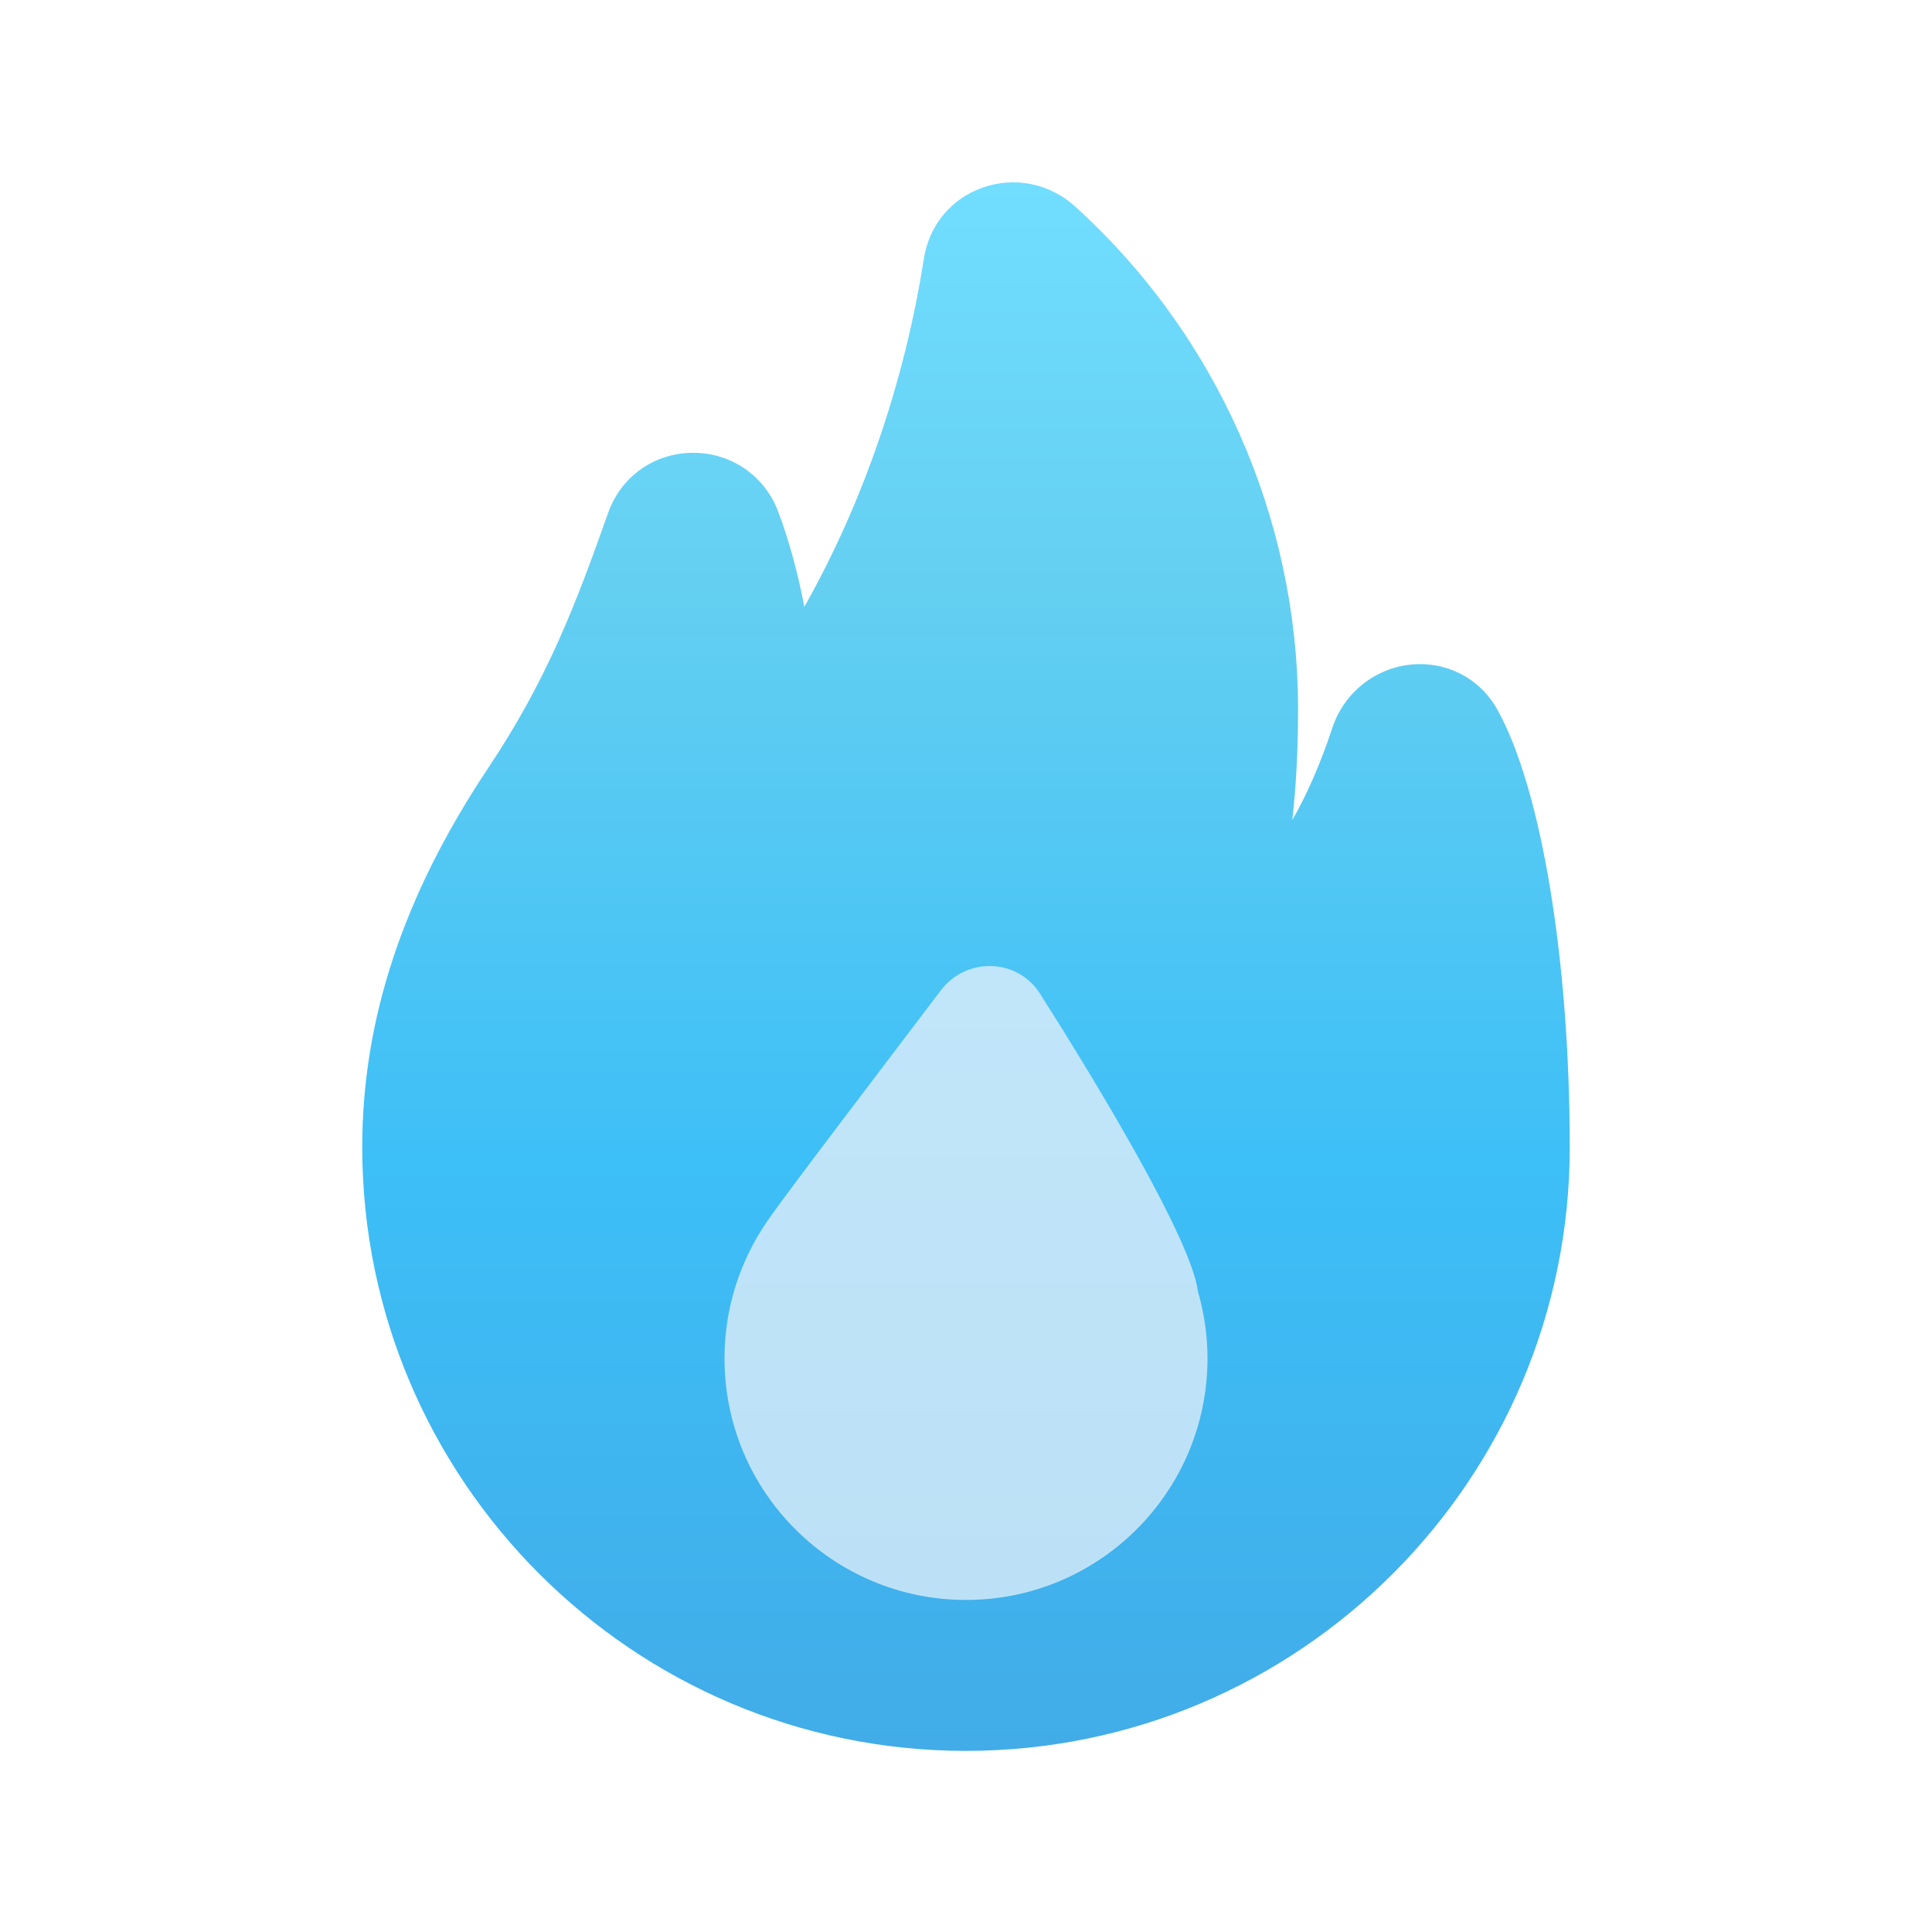
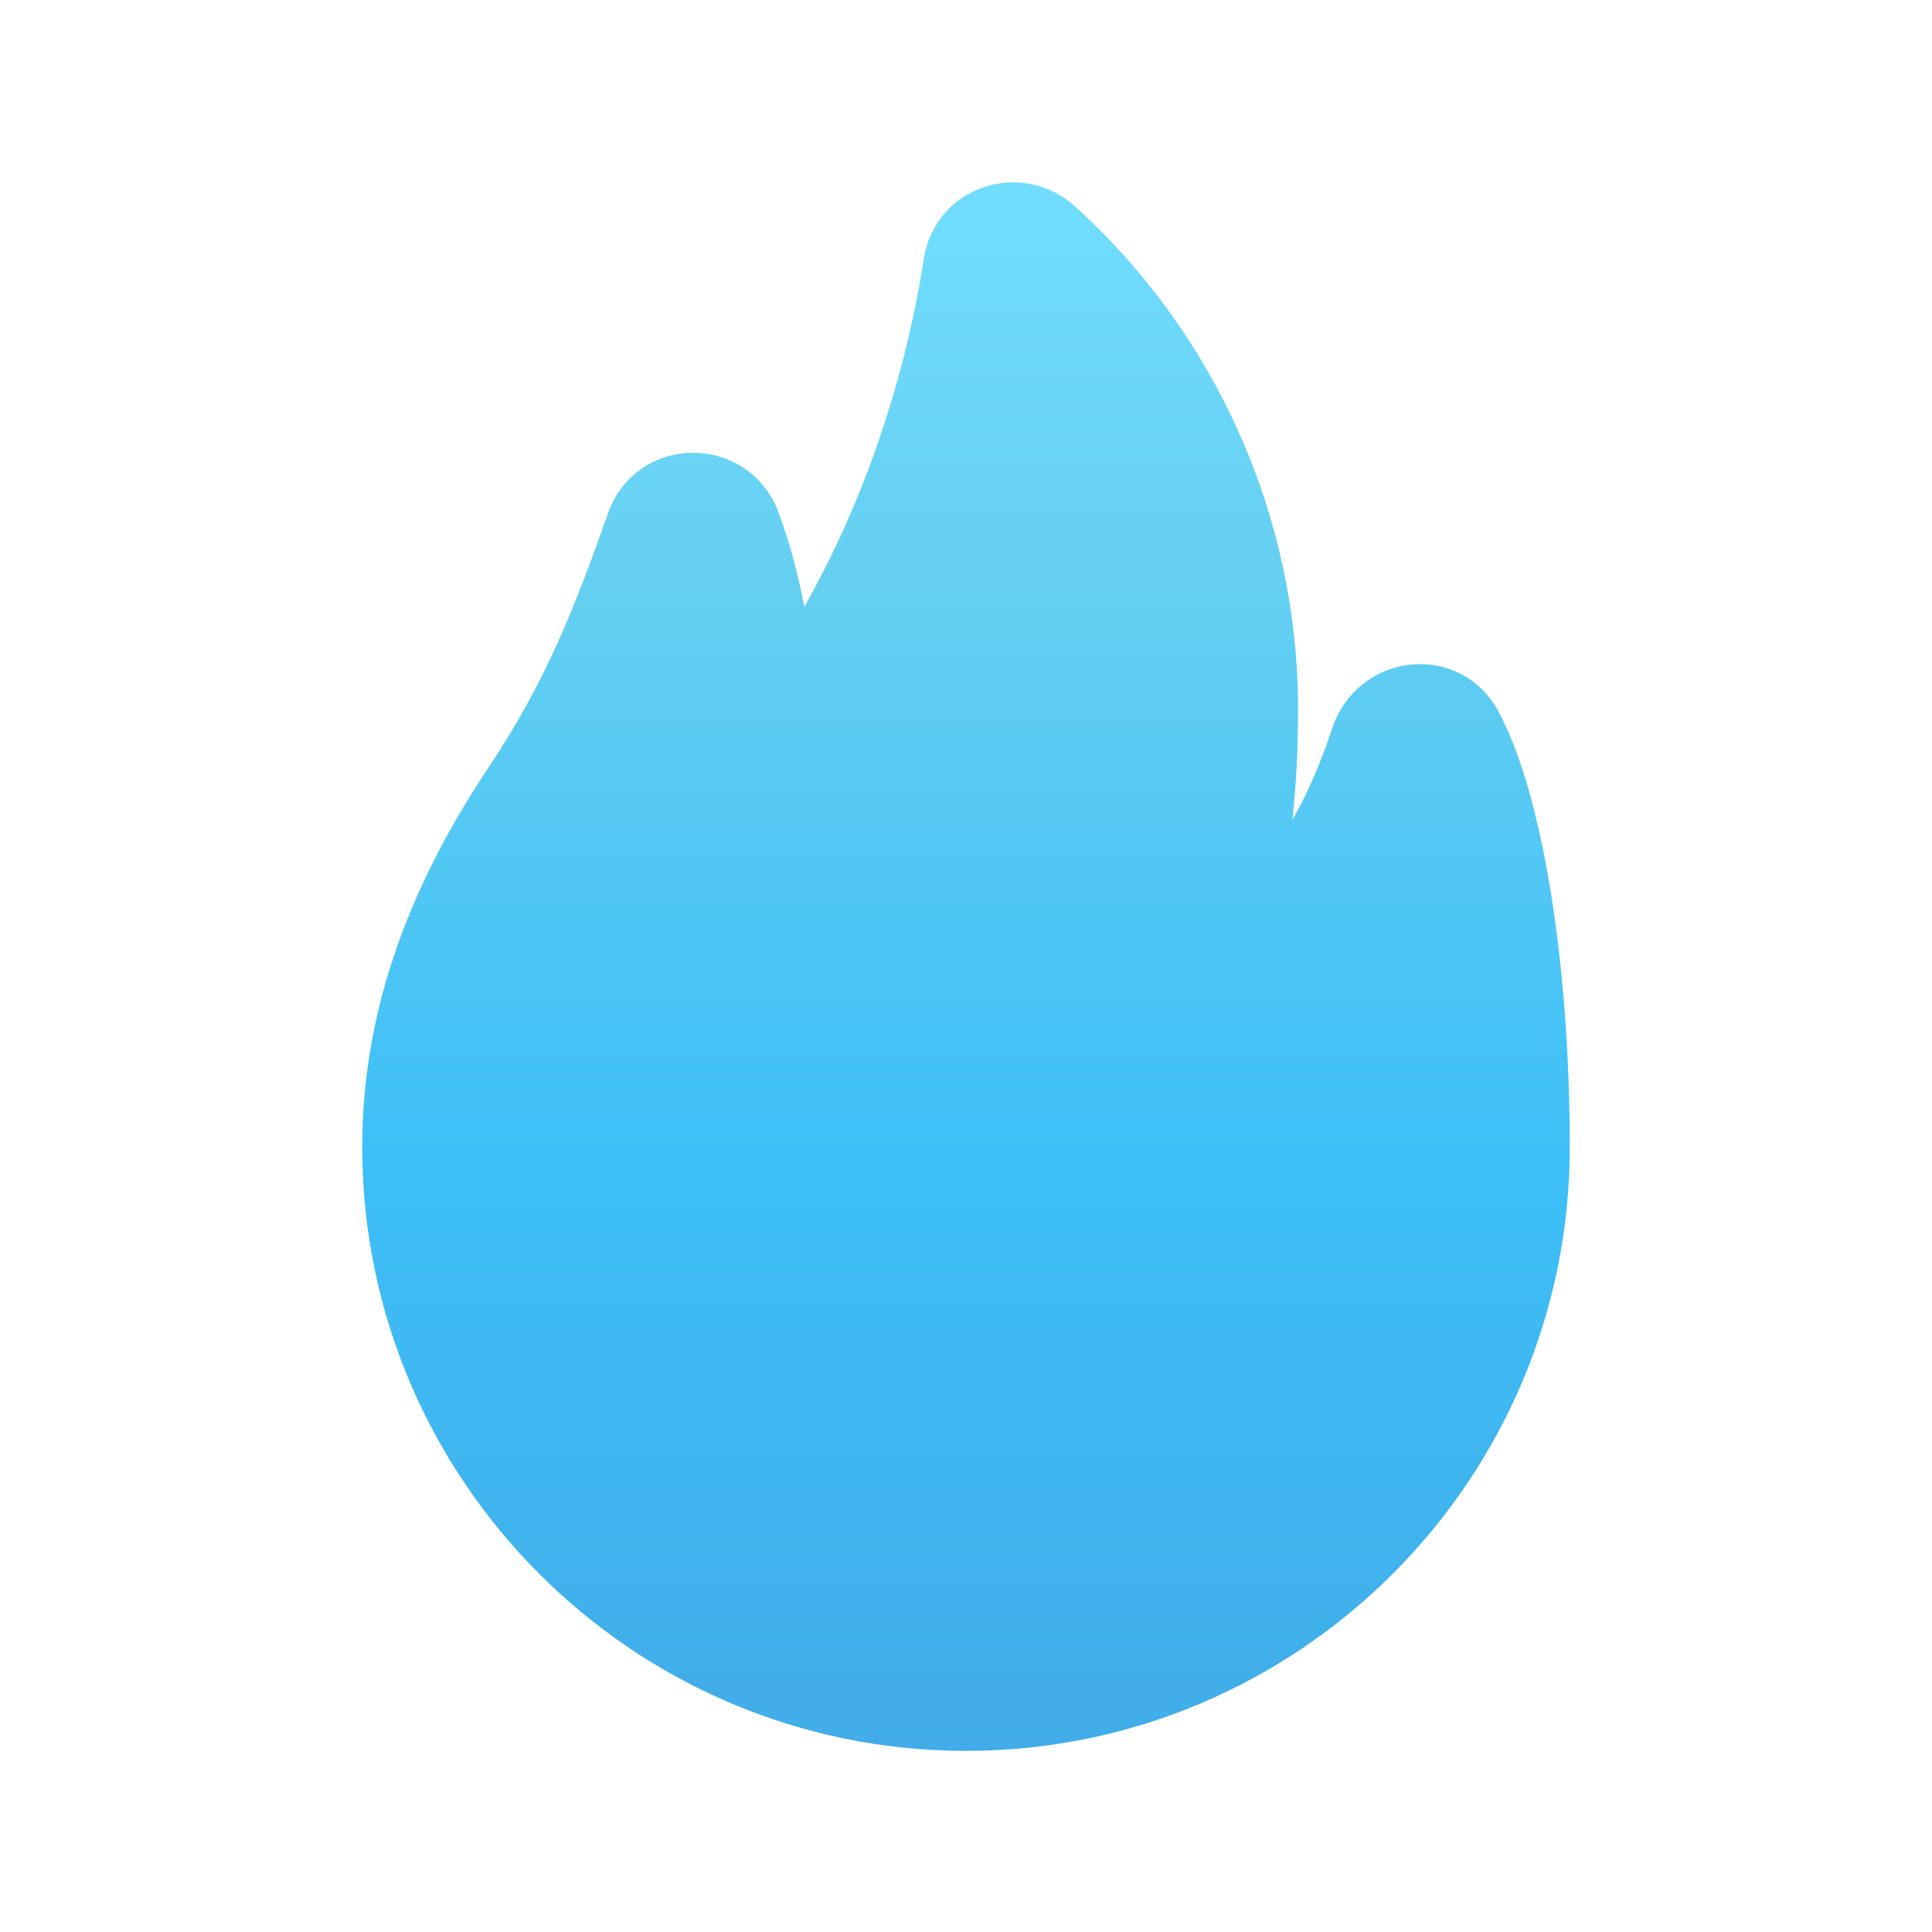
<svg xmlns="http://www.w3.org/2000/svg" width="40" height="40" viewBox="0 0 40 40" fill="none">
  <path d="M31.001 14.692C30.642 14.046 29.956 13.69 29.224 13.758C28.47 13.829 27.827 14.343 27.586 15.066C27.344 15.795 27.076 16.418 26.756 16.978C26.836 16.267 26.875 15.506 26.875 14.688C26.875 10.726 25.191 6.929 22.253 4.27C21.734 3.799 21.003 3.651 20.346 3.883C19.691 4.115 19.236 4.664 19.128 5.353C18.727 7.92 17.863 10.423 16.653 12.563C16.519 11.86 16.333 11.179 16.111 10.591C15.831 9.85 15.142 9.375 14.351 9.375C14.344 9.375 14.337 9.375 14.329 9.375C13.538 9.384 12.857 9.87 12.593 10.614C11.904 12.559 11.323 14.077 10.106 15.903C8.352 18.533 7.5 21.099 7.5 23.75C7.5 30.643 13.107 36.25 20 36.25C26.892 36.25 32.5 30.643 32.5 23.75C32.5 19.879 31.912 16.324 31.001 14.692Z" fill="url(#paint0_linear_4034_8103)" />
-   <path d="M24.795 26.712L24.798 26.713C24.648 25.65 22.776 22.529 21.533 20.574C21.062 19.832 20.003 19.809 19.474 20.51C18.213 22.179 16.324 24.644 15.869 25.306H15.87C15.322 26.109 15 27.079 15 28.124C15 30.886 17.239 33.125 20 33.125C22.761 33.125 25 30.886 25 28.124C25 27.634 24.926 27.161 24.795 26.712Z" fill="url(#paint1_linear_4034_8103)" />
  <defs>
    <linearGradient id="paint0_linear_4034_8103" x1="20" y1="3.776" x2="20" y2="36.25" gradientUnits="userSpaceOnUse">
      <stop stop-color="#71DDFF" />
      <stop offset="0.259" stop-color="#64CFF1" />
      <stop offset="0.624" stop-color="#3DBFF7" />
      <stop offset="1" stop-color="#41ACE8" />
    </linearGradient>
    <linearGradient id="paint1_linear_4034_8103" x1="20" y1="33.125" x2="20" y2="20" gradientUnits="userSpaceOnUse">
      <stop stop-color="#BCE1F6" />
      <stop offset="1" stop-color="#C1E5F9" />
    </linearGradient>
  </defs>
</svg>